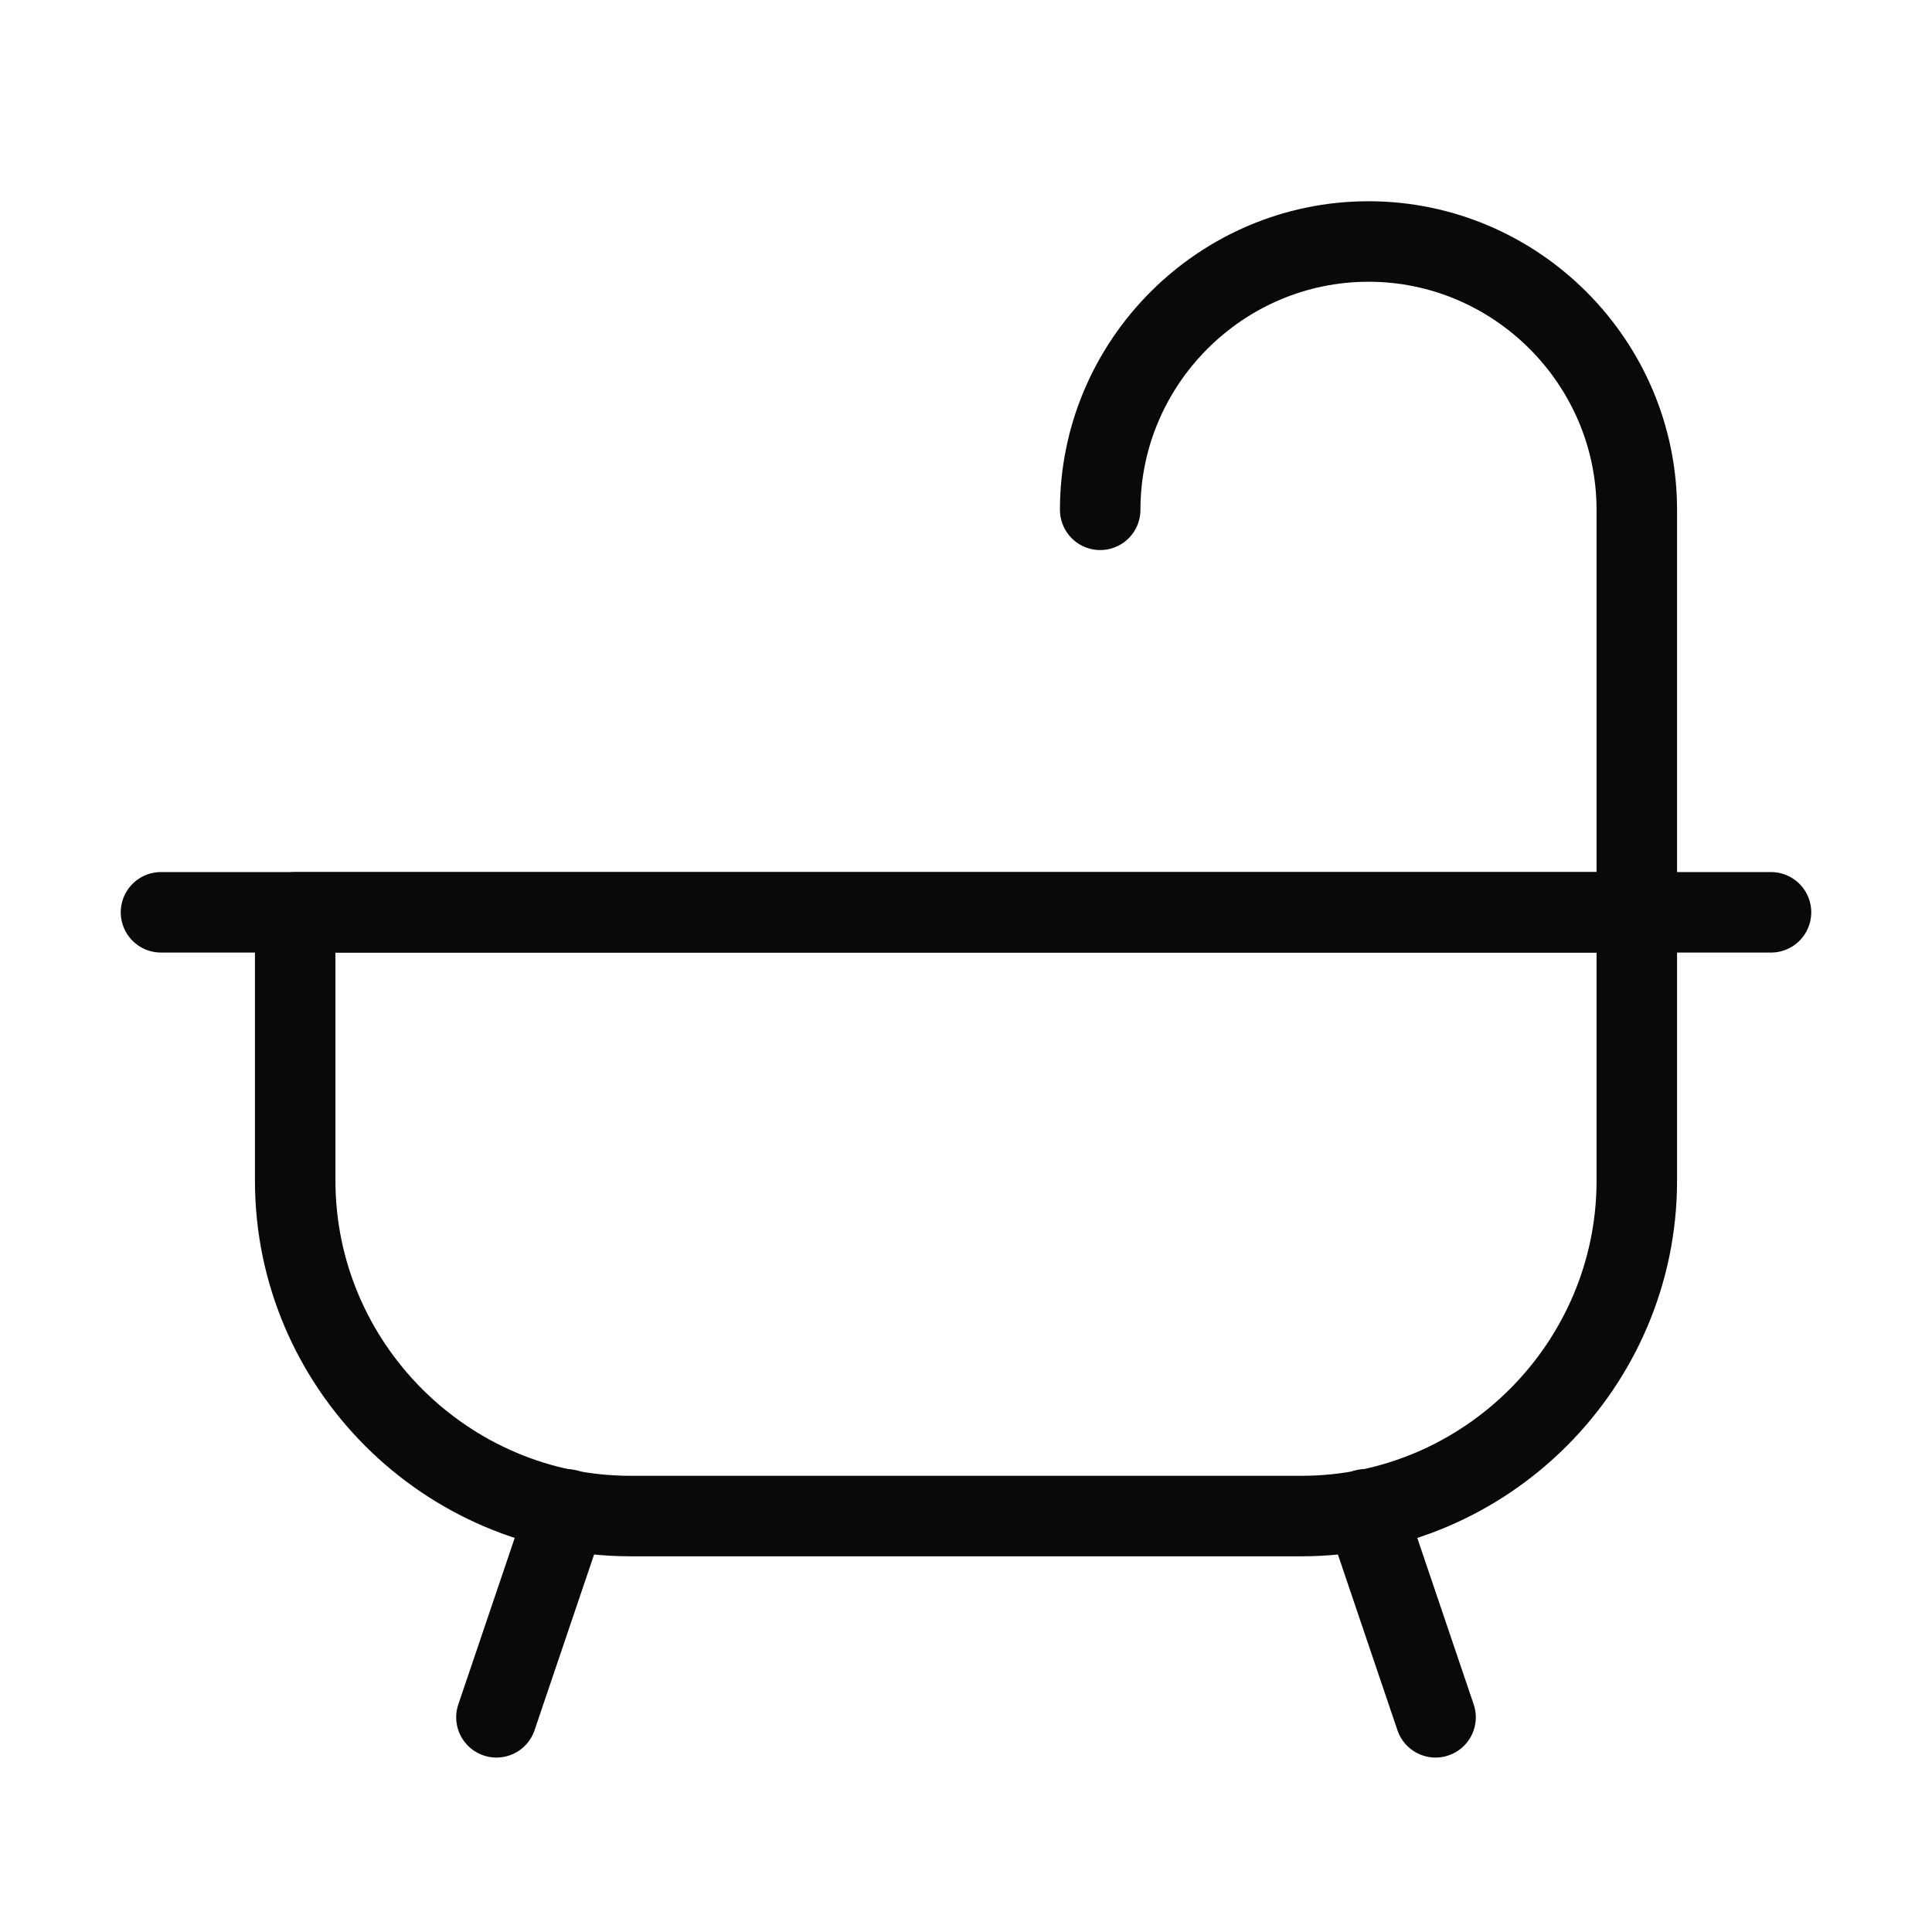
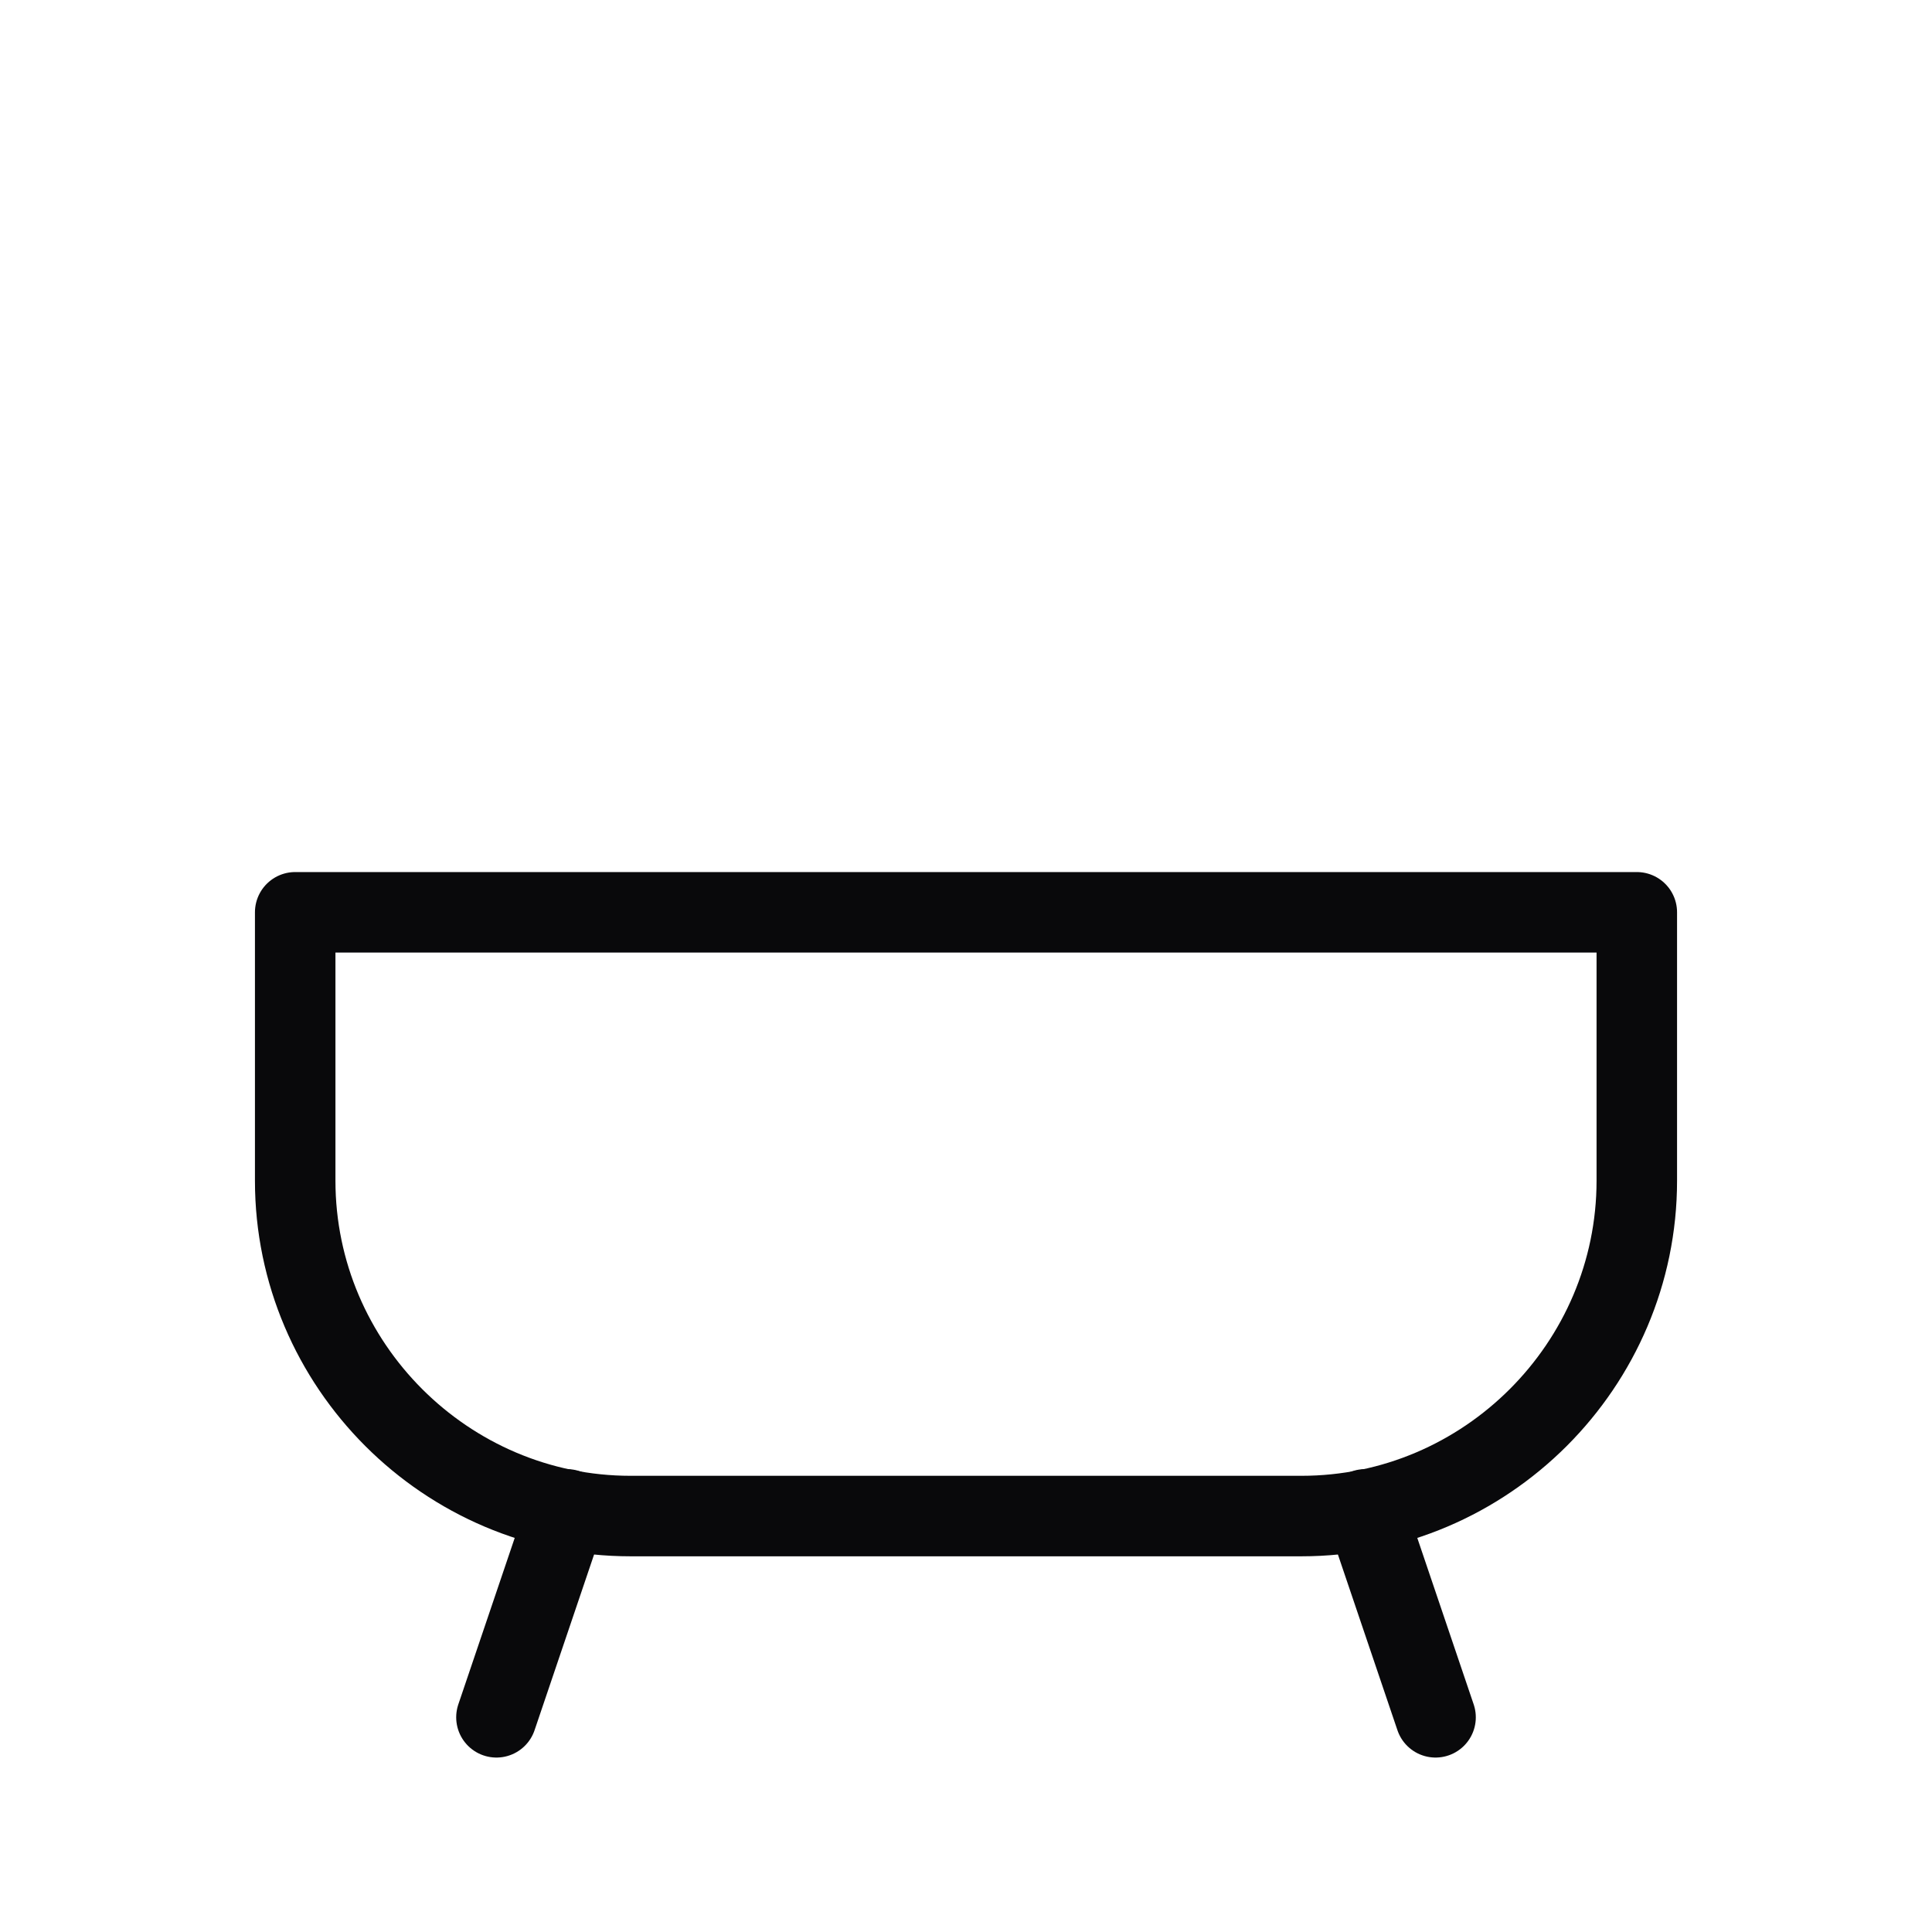
<svg xmlns="http://www.w3.org/2000/svg" width="24" height="24" viewBox="0 0 24 24" fill="none">
  <path d="M3.667 11.333H20.333V14.667C20.333 16.958 18.458 18.833 16.167 18.833H7.833C5.542 18.833 3.667 16.958 3.667 14.667V11.333Z" stroke="#09090B" stroke-miterlimit="10" stroke-linecap="round" stroke-linejoin="round" />
-   <path d="M2 11.333H22" stroke="#09090B" stroke-miterlimit="10" stroke-linecap="round" stroke-linejoin="round" />
-   <path d="M13.667 6.333C13.667 4.5 15.167 3 17 3C18.833 3 20.333 4.5 20.333 6.333V11.333" stroke="#09090B" stroke-miterlimit="10" stroke-linecap="round" stroke-linejoin="round" />
  <path d="M7.042 18.75L6.167 21.333" stroke="#09090B" stroke-miterlimit="10" stroke-linecap="round" stroke-linejoin="round" />
  <path d="M16.958 18.75L17.833 21.333" stroke="#09090B" stroke-miterlimit="10" stroke-linecap="round" stroke-linejoin="round" />
</svg>